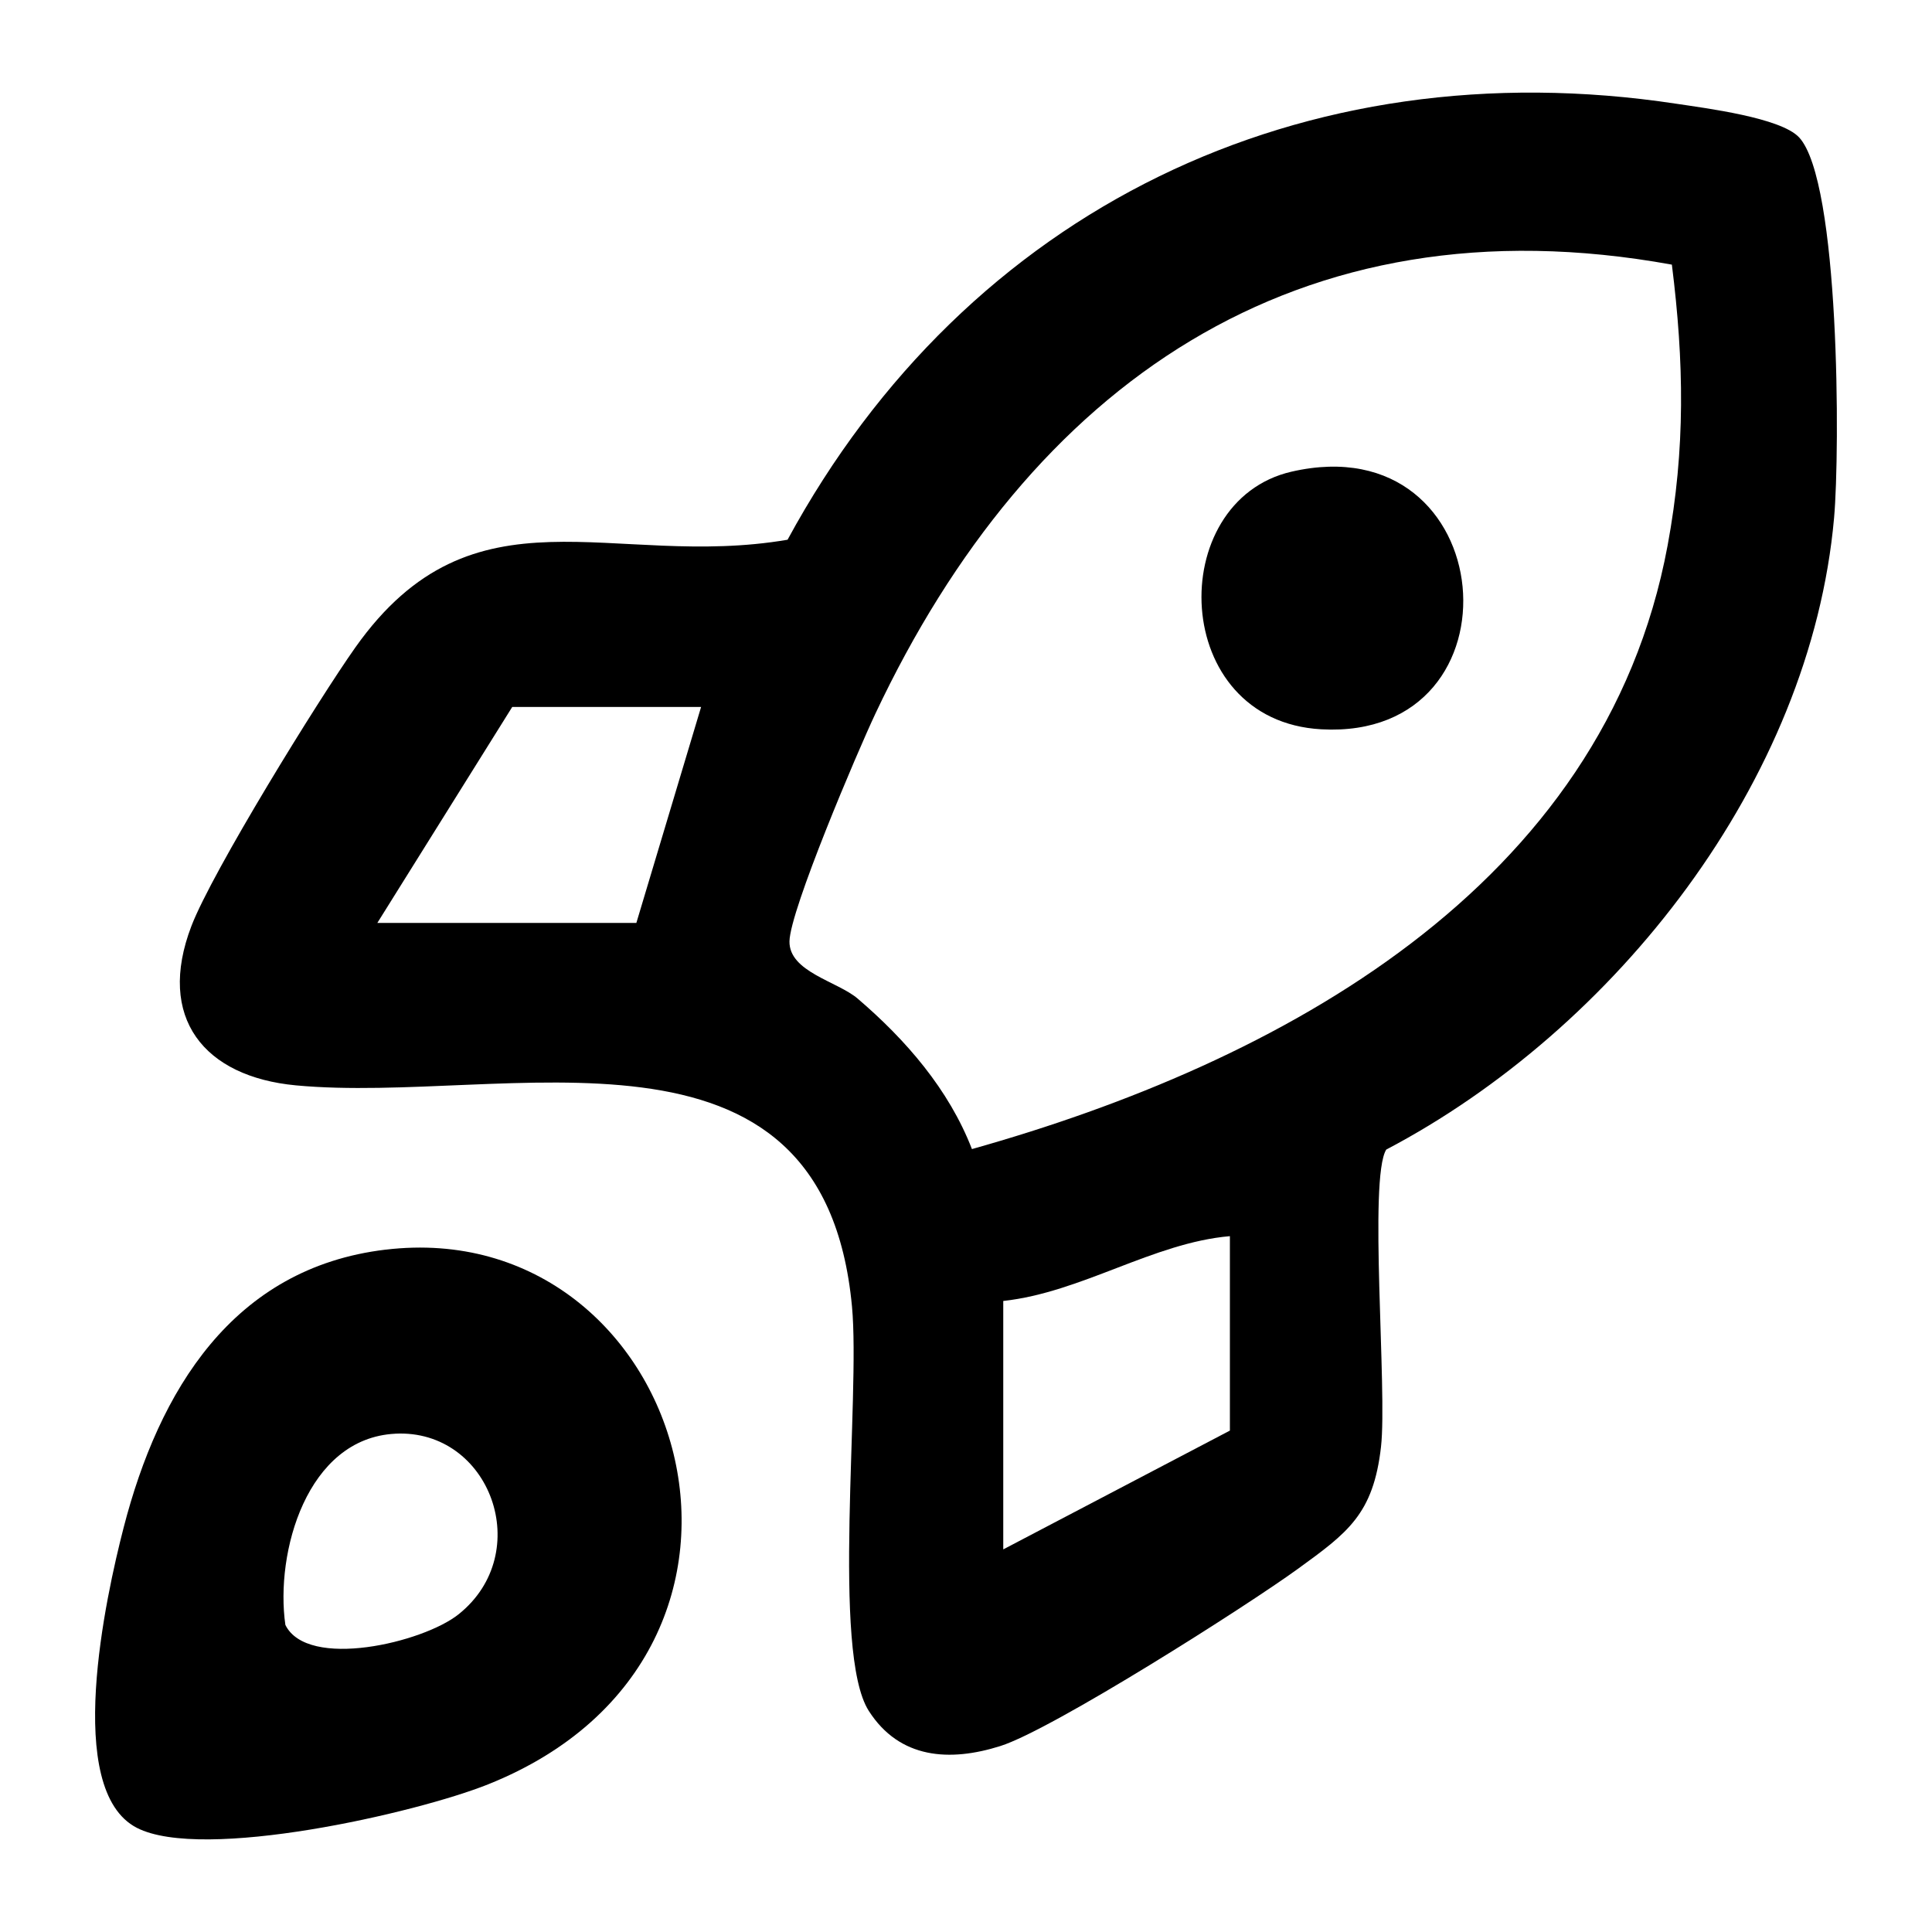
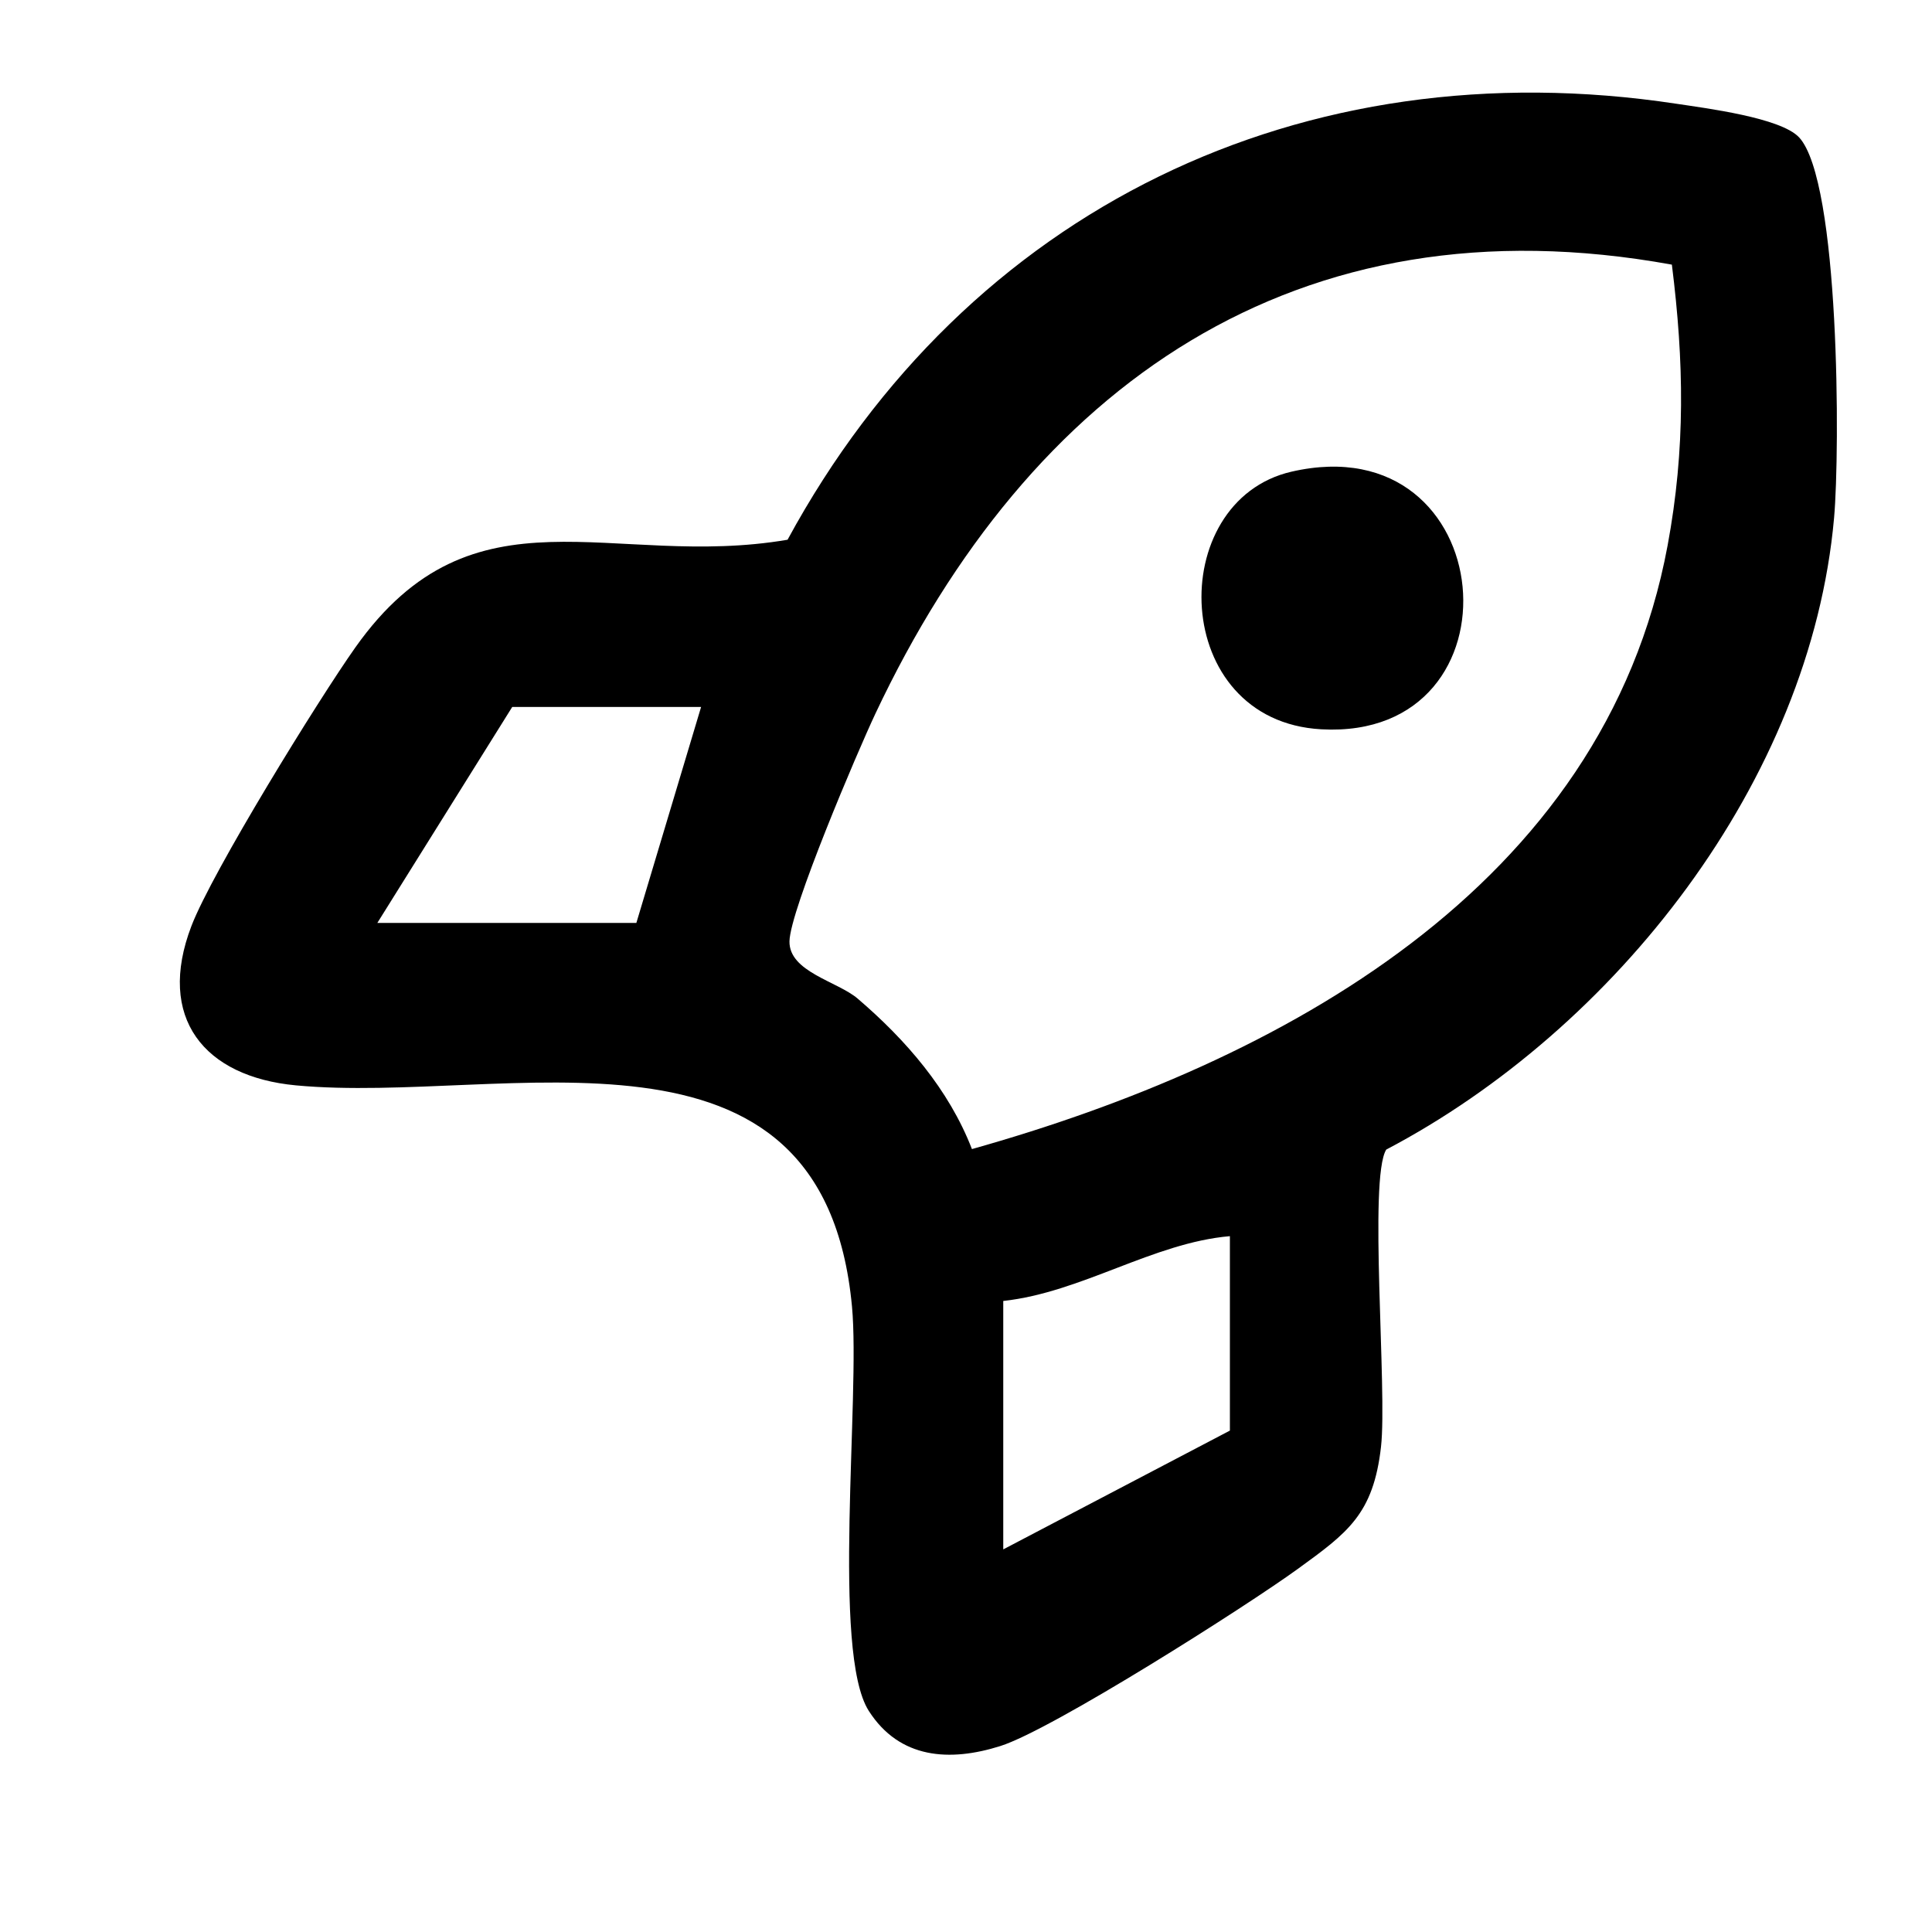
<svg xmlns="http://www.w3.org/2000/svg" id="Ebene_1" data-name="Ebene 1" viewBox="0 0 595.28 595.28">
  <path d="M554.32,42.31c12.57,13.55,12.63,96.54,10.79,117.23-7.23,81.21-67.44,157.57-137.99,194.67-5.5,8.95.36,74.11-1.61,91.56-2.35,20.82-10.32,26.51-25.6,37.61-15.88,11.54-75.72,49.57-91.71,54.61-15.56,4.91-31.02,3.99-40.51-10.83-11.55-18.04-2.57-96.78-5.18-124.6-8.91-95.15-106.68-62.09-171.32-68.14-28.27-2.65-43.08-20.76-32.2-49.13,6.41-16.72,39.09-69.69,50.53-85.85,36.5-51.55,79.08-23.89,133.14-33.14C297.98,64.35,401.32,14.51,516.47,31.96c9.13,1.38,32.23,4.3,37.85,10.36ZM515.13,81.54c-115.58-21.01-197.78,37.25-245.44,138.42-5.57,11.83-26.27,60.48-26.44,70.07-.16,9.43,14.79,12.34,20.99,17.64,14.85,12.7,28.1,27.96,35.23,46.38,94.66-26.62,194.72-80.43,214.34-185.95,5.54-29.79,5.07-56.67,1.32-86.56ZM216.02,217.82h-58.19l-41.57,66.55h79.81l19.95-66.55ZM378.95,380.88c-23.68,2.05-45.63,17.32-69.83,19.97v76.54l69.83-36.6v-59.9Z" />
-   <path d="M118.81,385.04c92.47-11.04,133.61,123.93,31.57,164.75-22.15,8.86-87.92,23.84-108.22,13.39-22.72-11.7-9.54-71.31-4.07-92.49,10.85-42.05,33.53-80.03,80.72-85.66ZM121.77,441.75c-27.24,1.37-37.05,36.63-33.84,58.92,6.86,13.86,42.39,5.47,53.34-3.26,23.73-18.91,9.84-57.15-19.5-55.67Z" />
  <path d="M397.93,145.33c64.76-14.91,72.74,82.88,9.2,79.38-46.75-2.57-48.35-70.36-9.2-79.38Z" />
</svg>